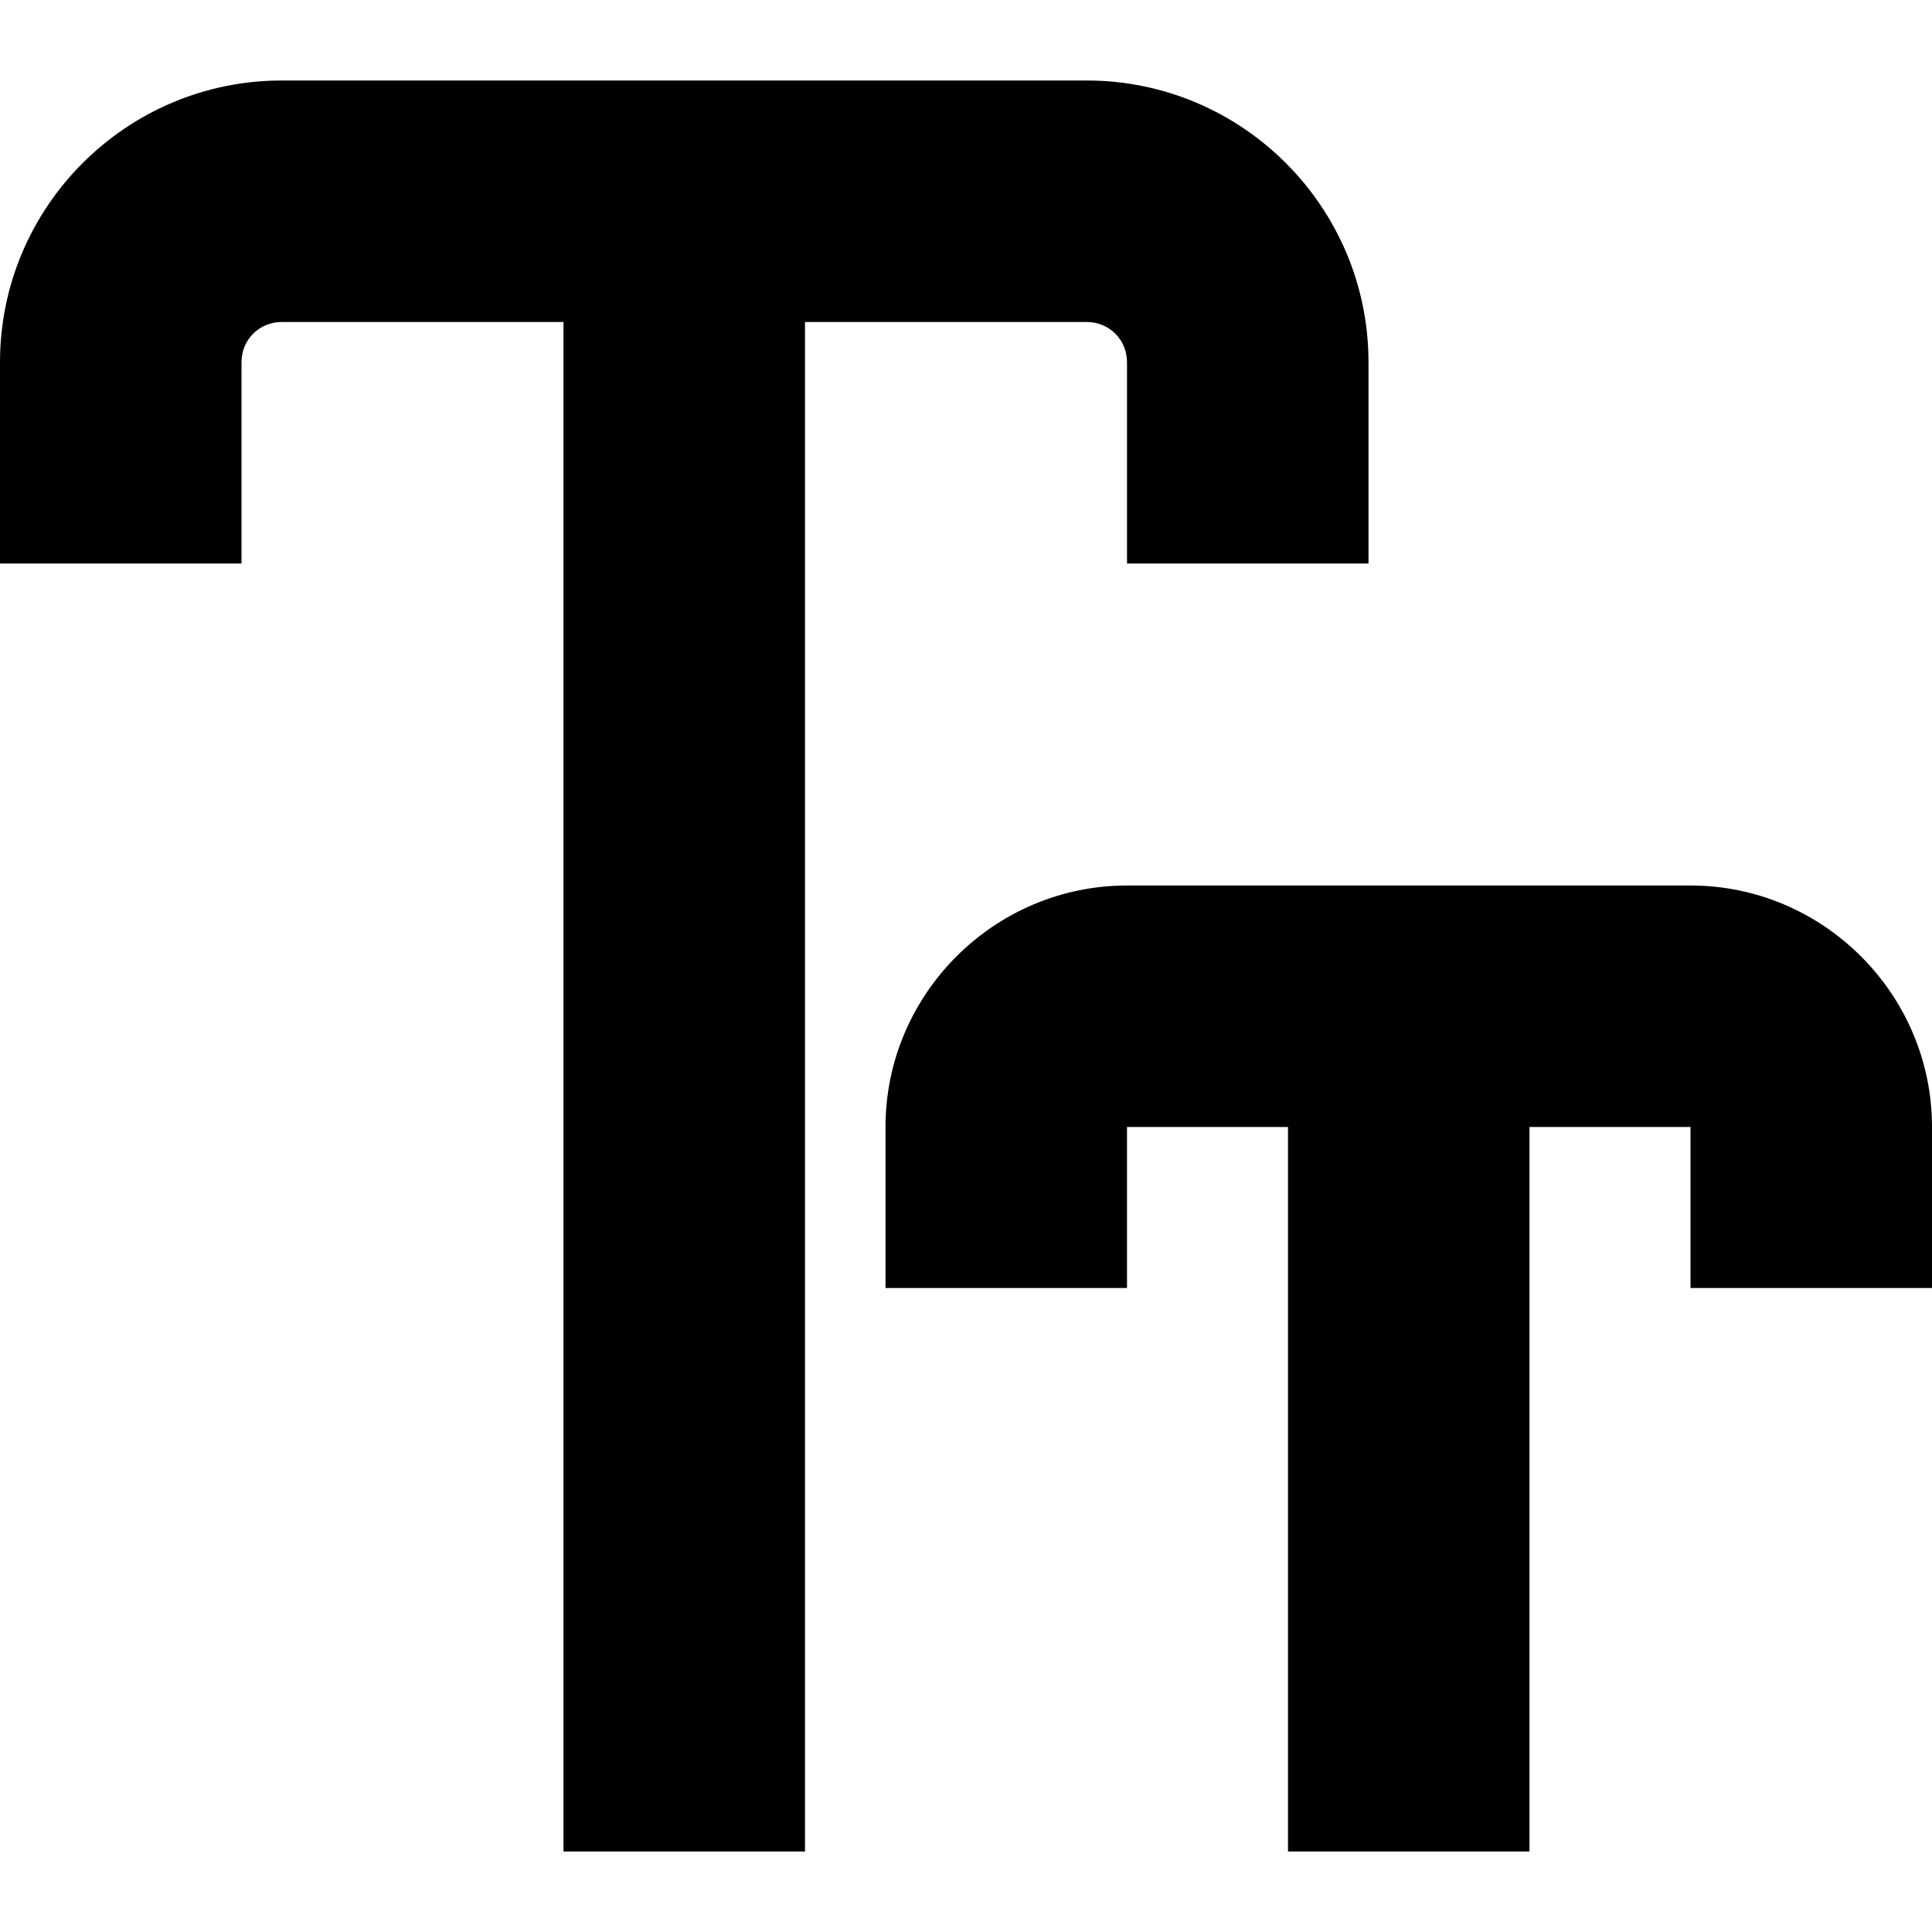
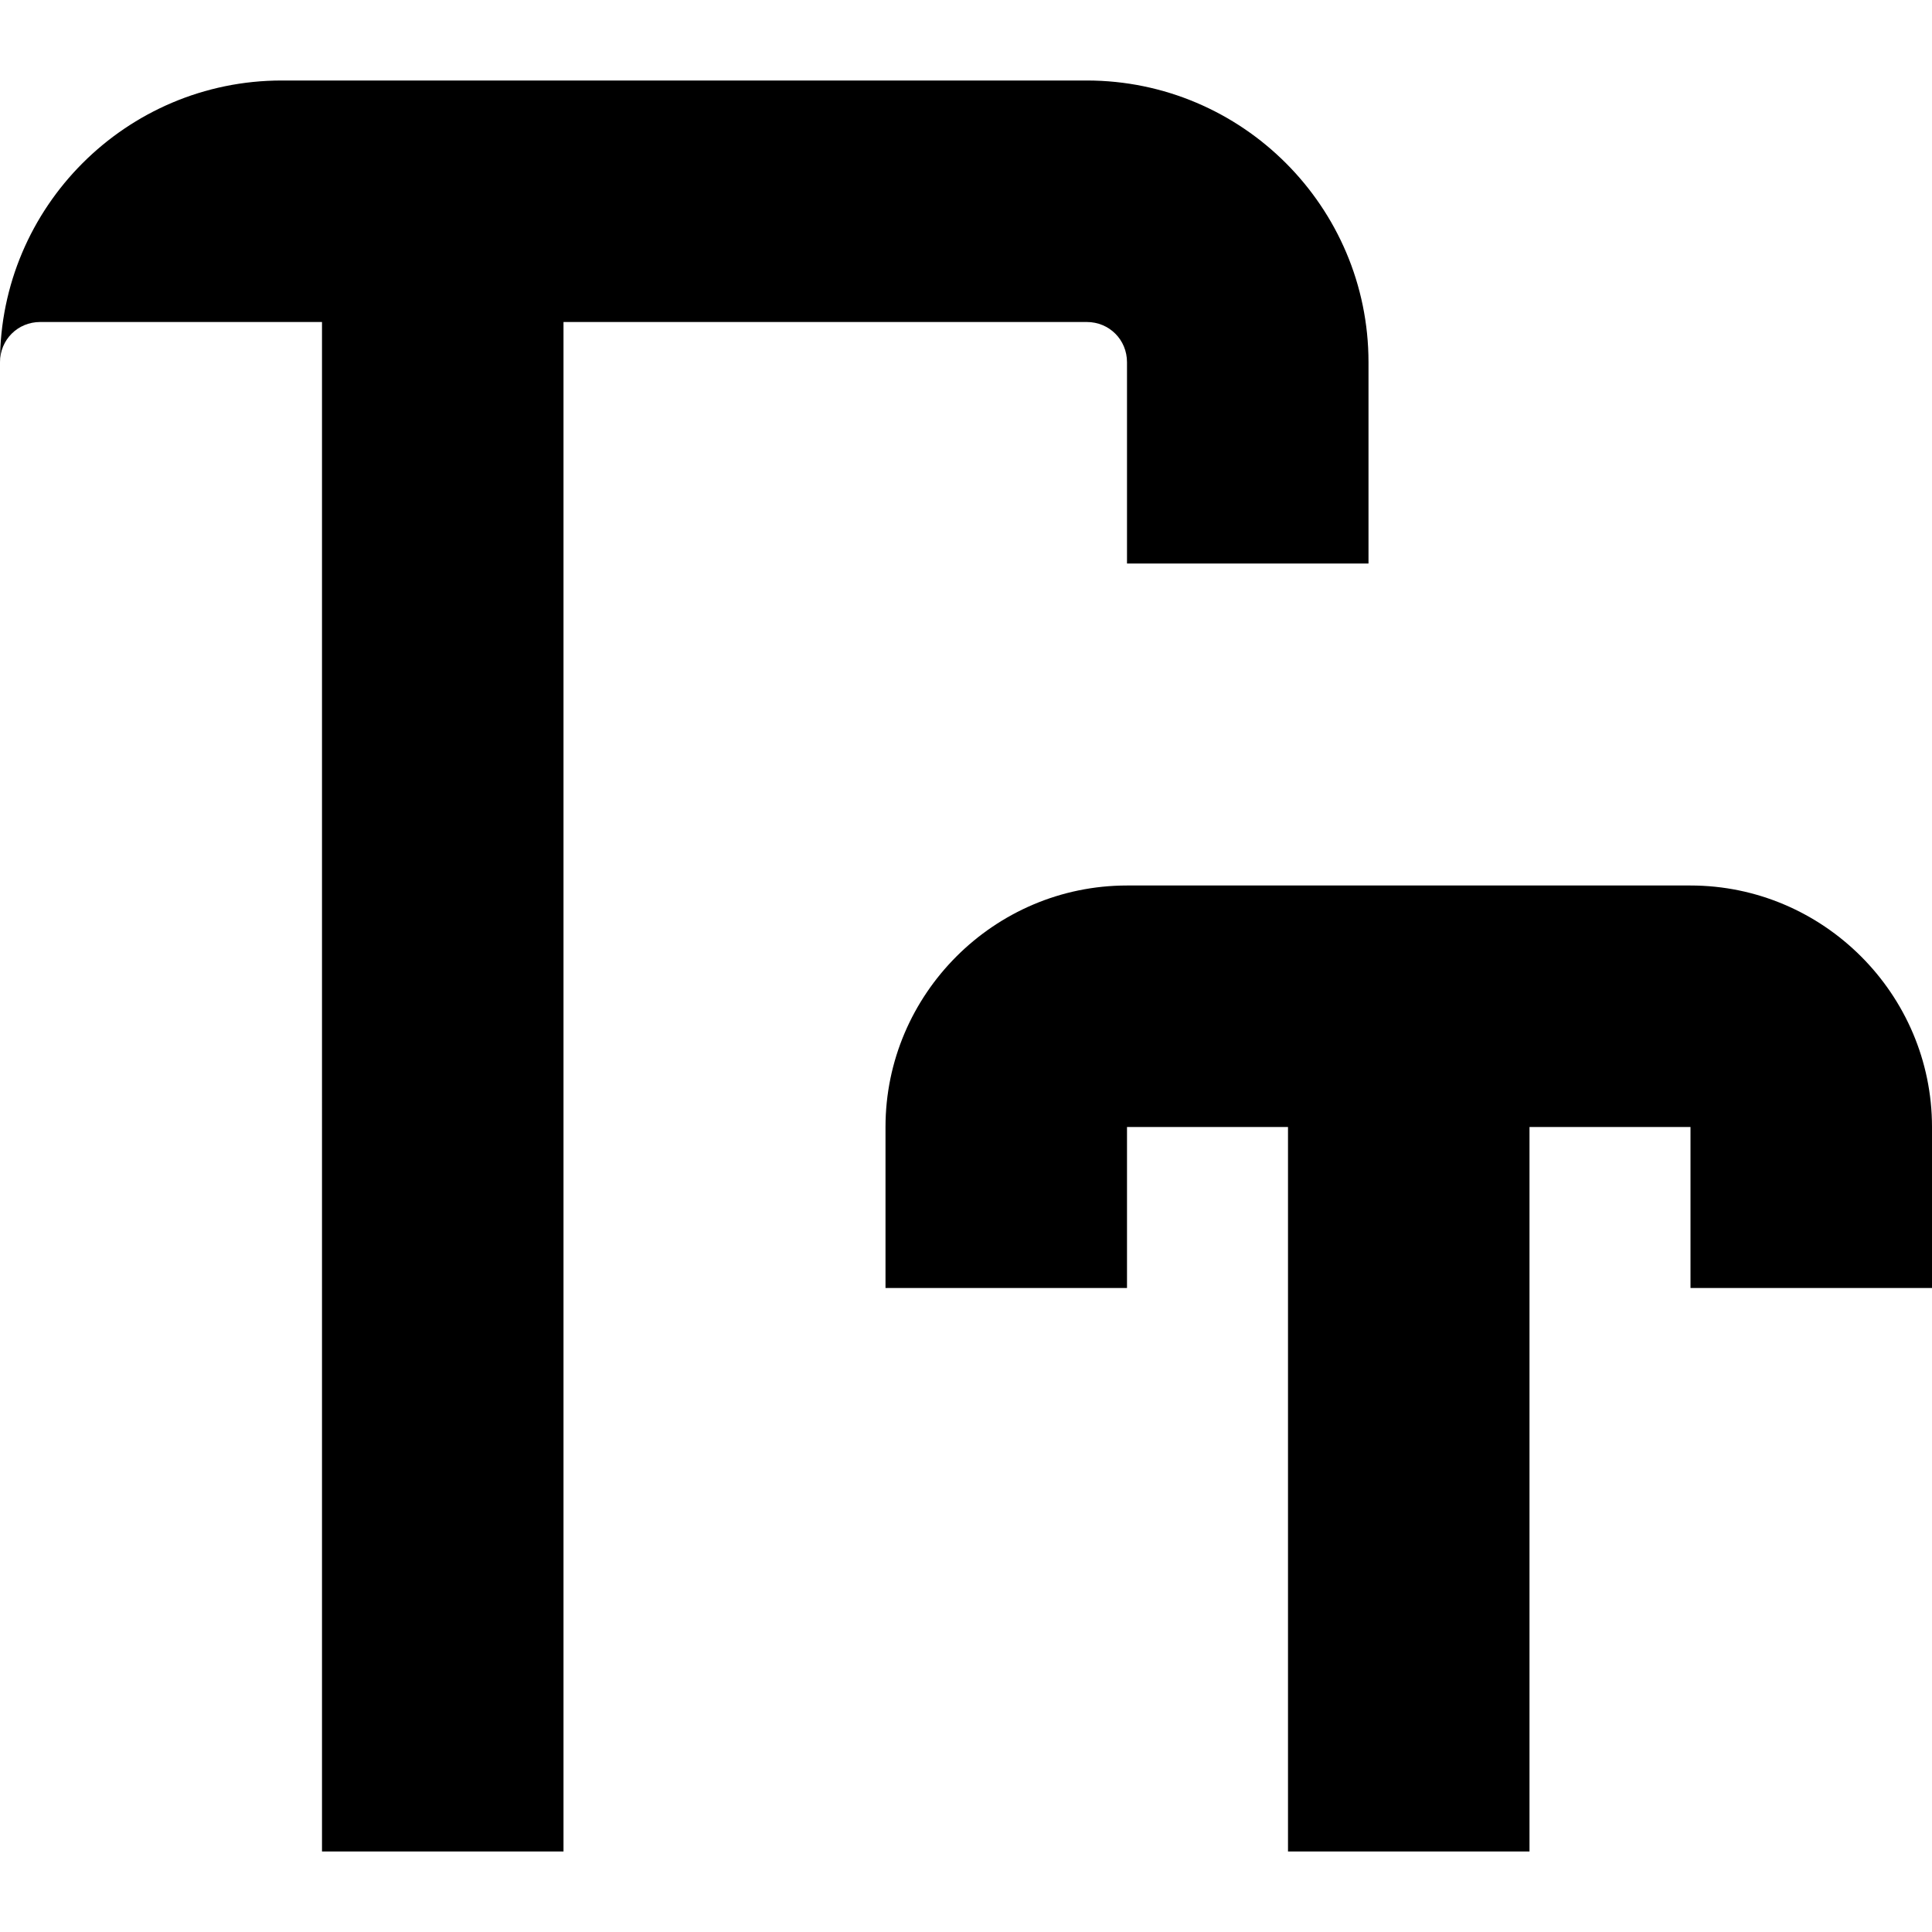
<svg xmlns="http://www.w3.org/2000/svg" id="Layer_1" data-name="Layer 1" viewBox="0 0 24 24" width="512" height="512">
-   <path d="M24,14v2h-3v-2h-2v9h-3V14h-2v2h-3v-2c0-1.65,1.35-3,3-3h7c1.65,0,3,1.35,3,3ZM13.5,4c.28,0,.5,.22,.5,.5v2.5h3v-2.5c0-1.93-1.57-3.5-3.5-3.5H3.5C1.57,1,0,2.57,0,4.5v2.5H3v-2.5c0-.28,.22-.5,.5-.5h3.5V23h3V4h3.5Z" />
+   <path d="M24,14v2h-3v-2h-2v9h-3V14h-2v2h-3v-2c0-1.65,1.35-3,3-3h7c1.65,0,3,1.35,3,3ZM13.5,4c.28,0,.5,.22,.5,.5v2.5h3v-2.5c0-1.93-1.57-3.5-3.5-3.5H3.5C1.57,1,0,2.57,0,4.5v2.5v-2.5c0-.28,.22-.5,.5-.5h3.5V23h3V4h3.5Z" />
</svg>